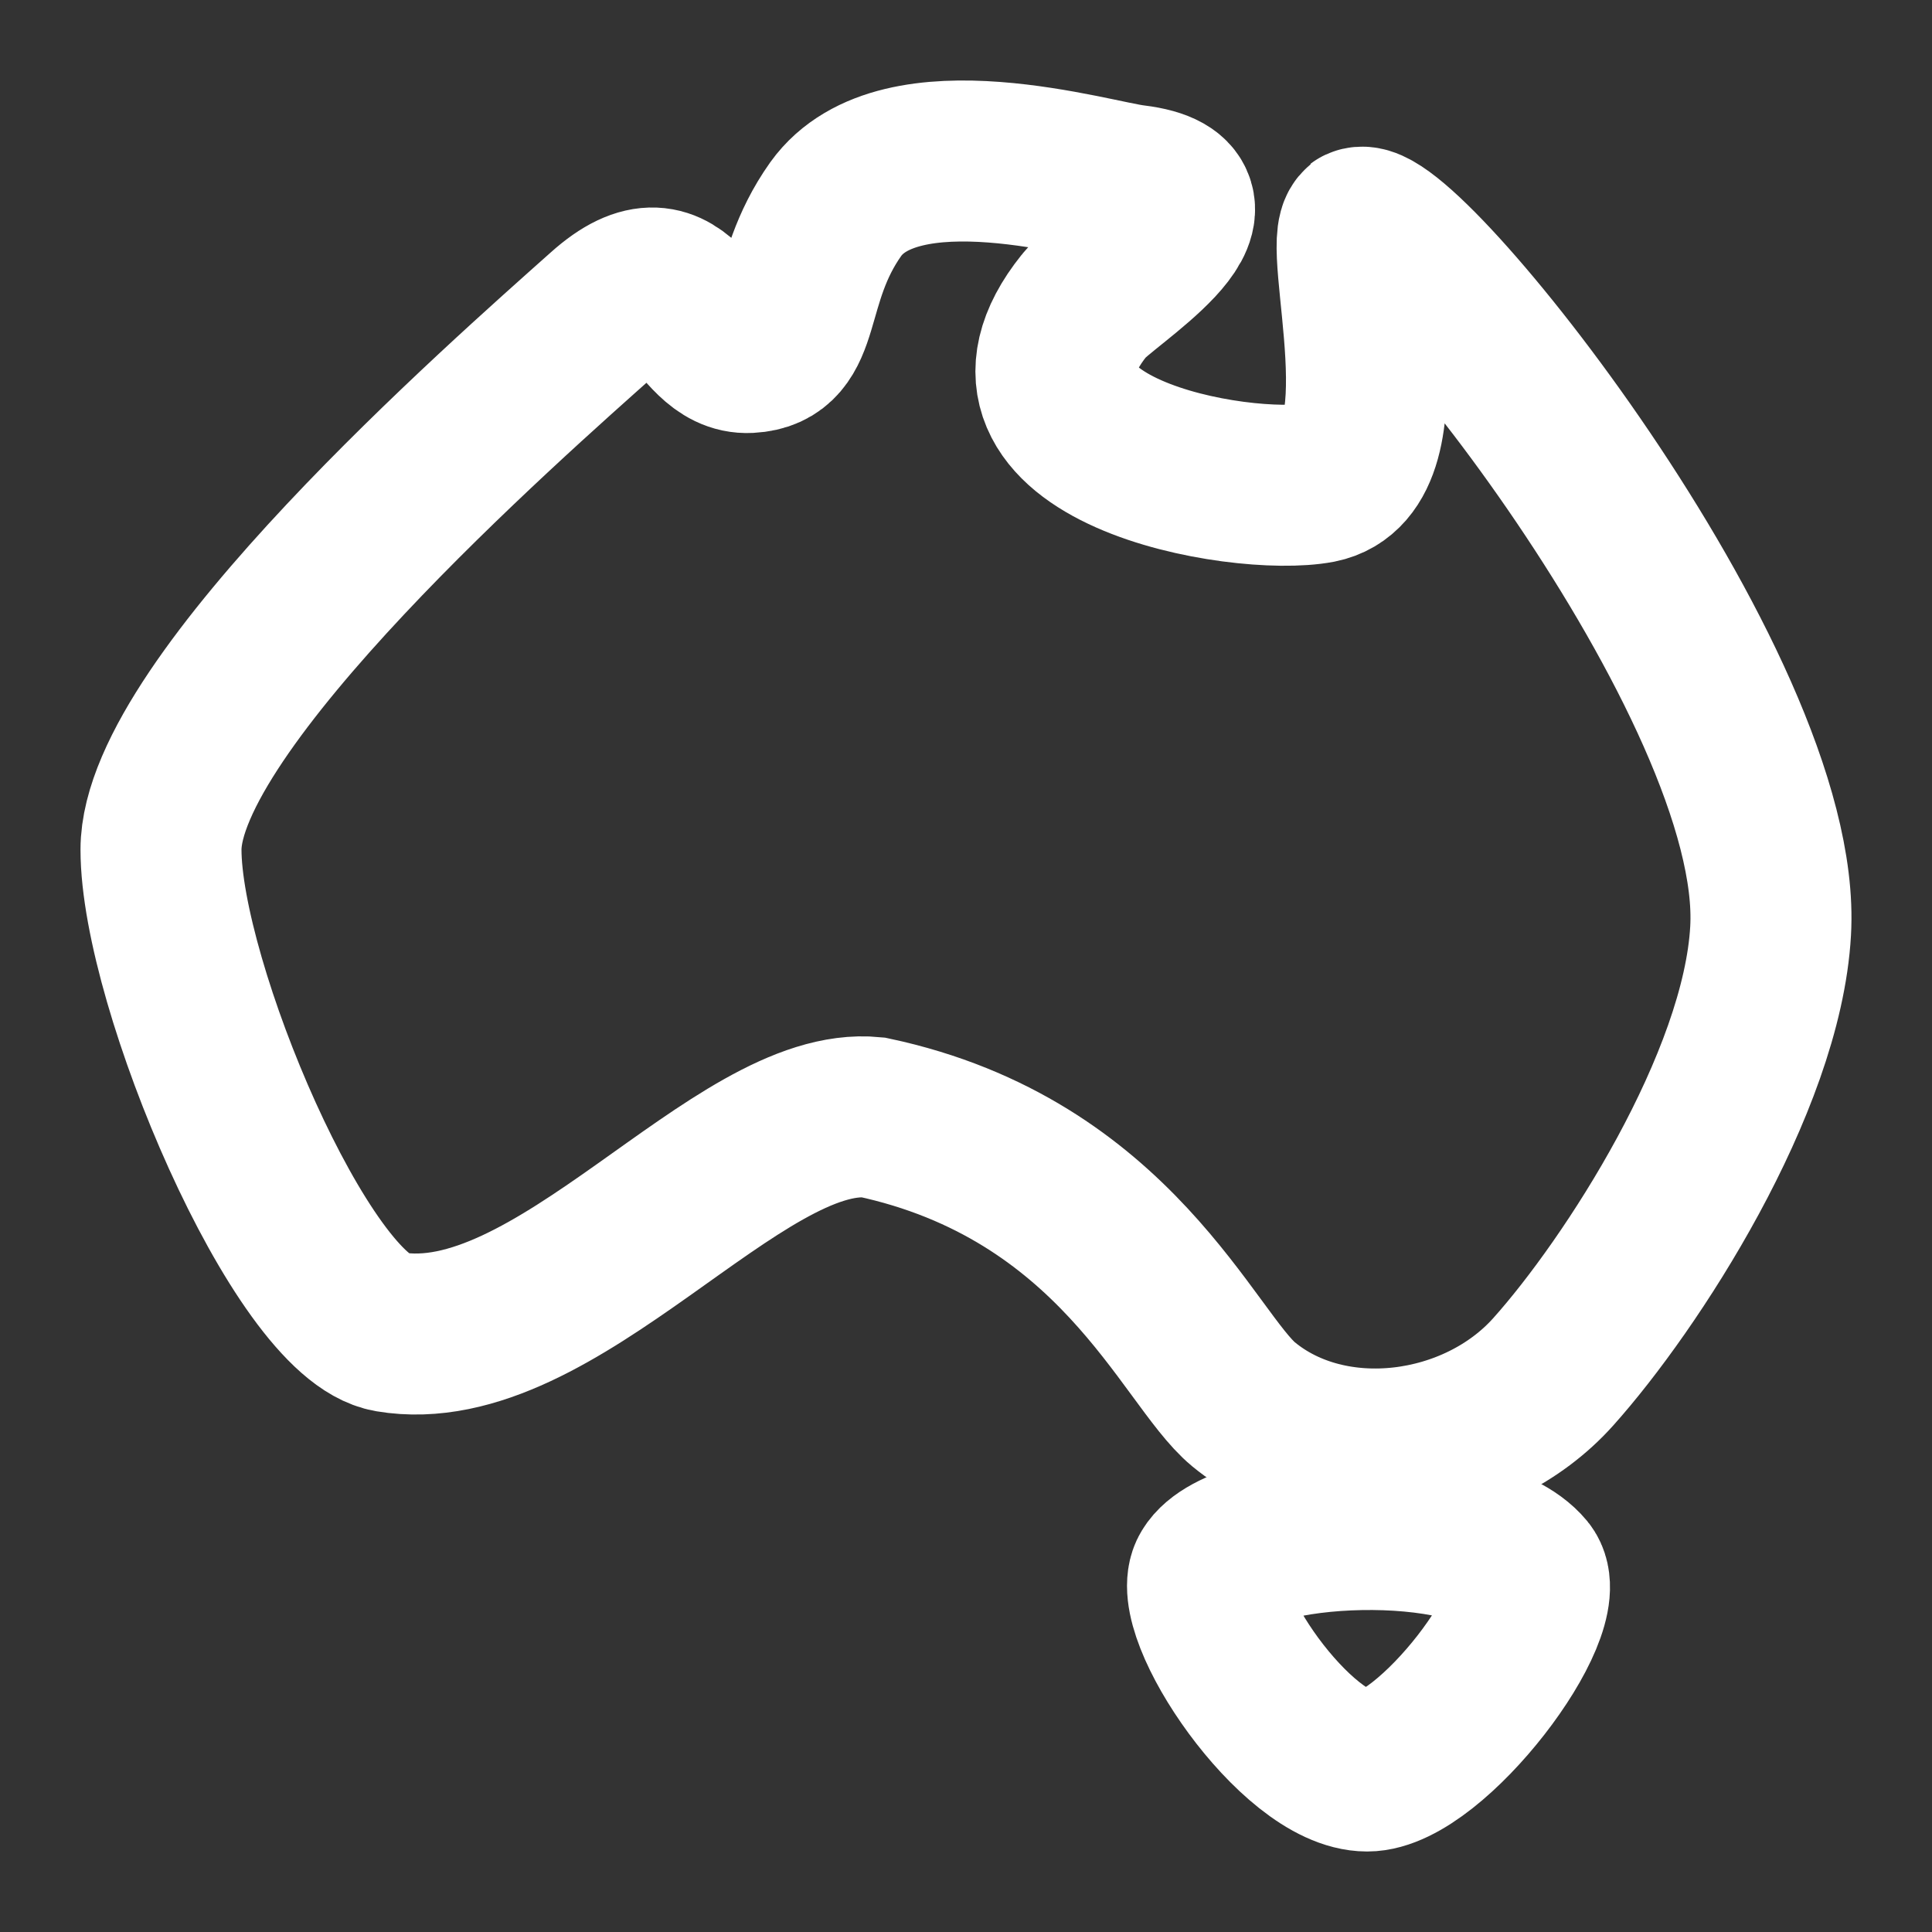
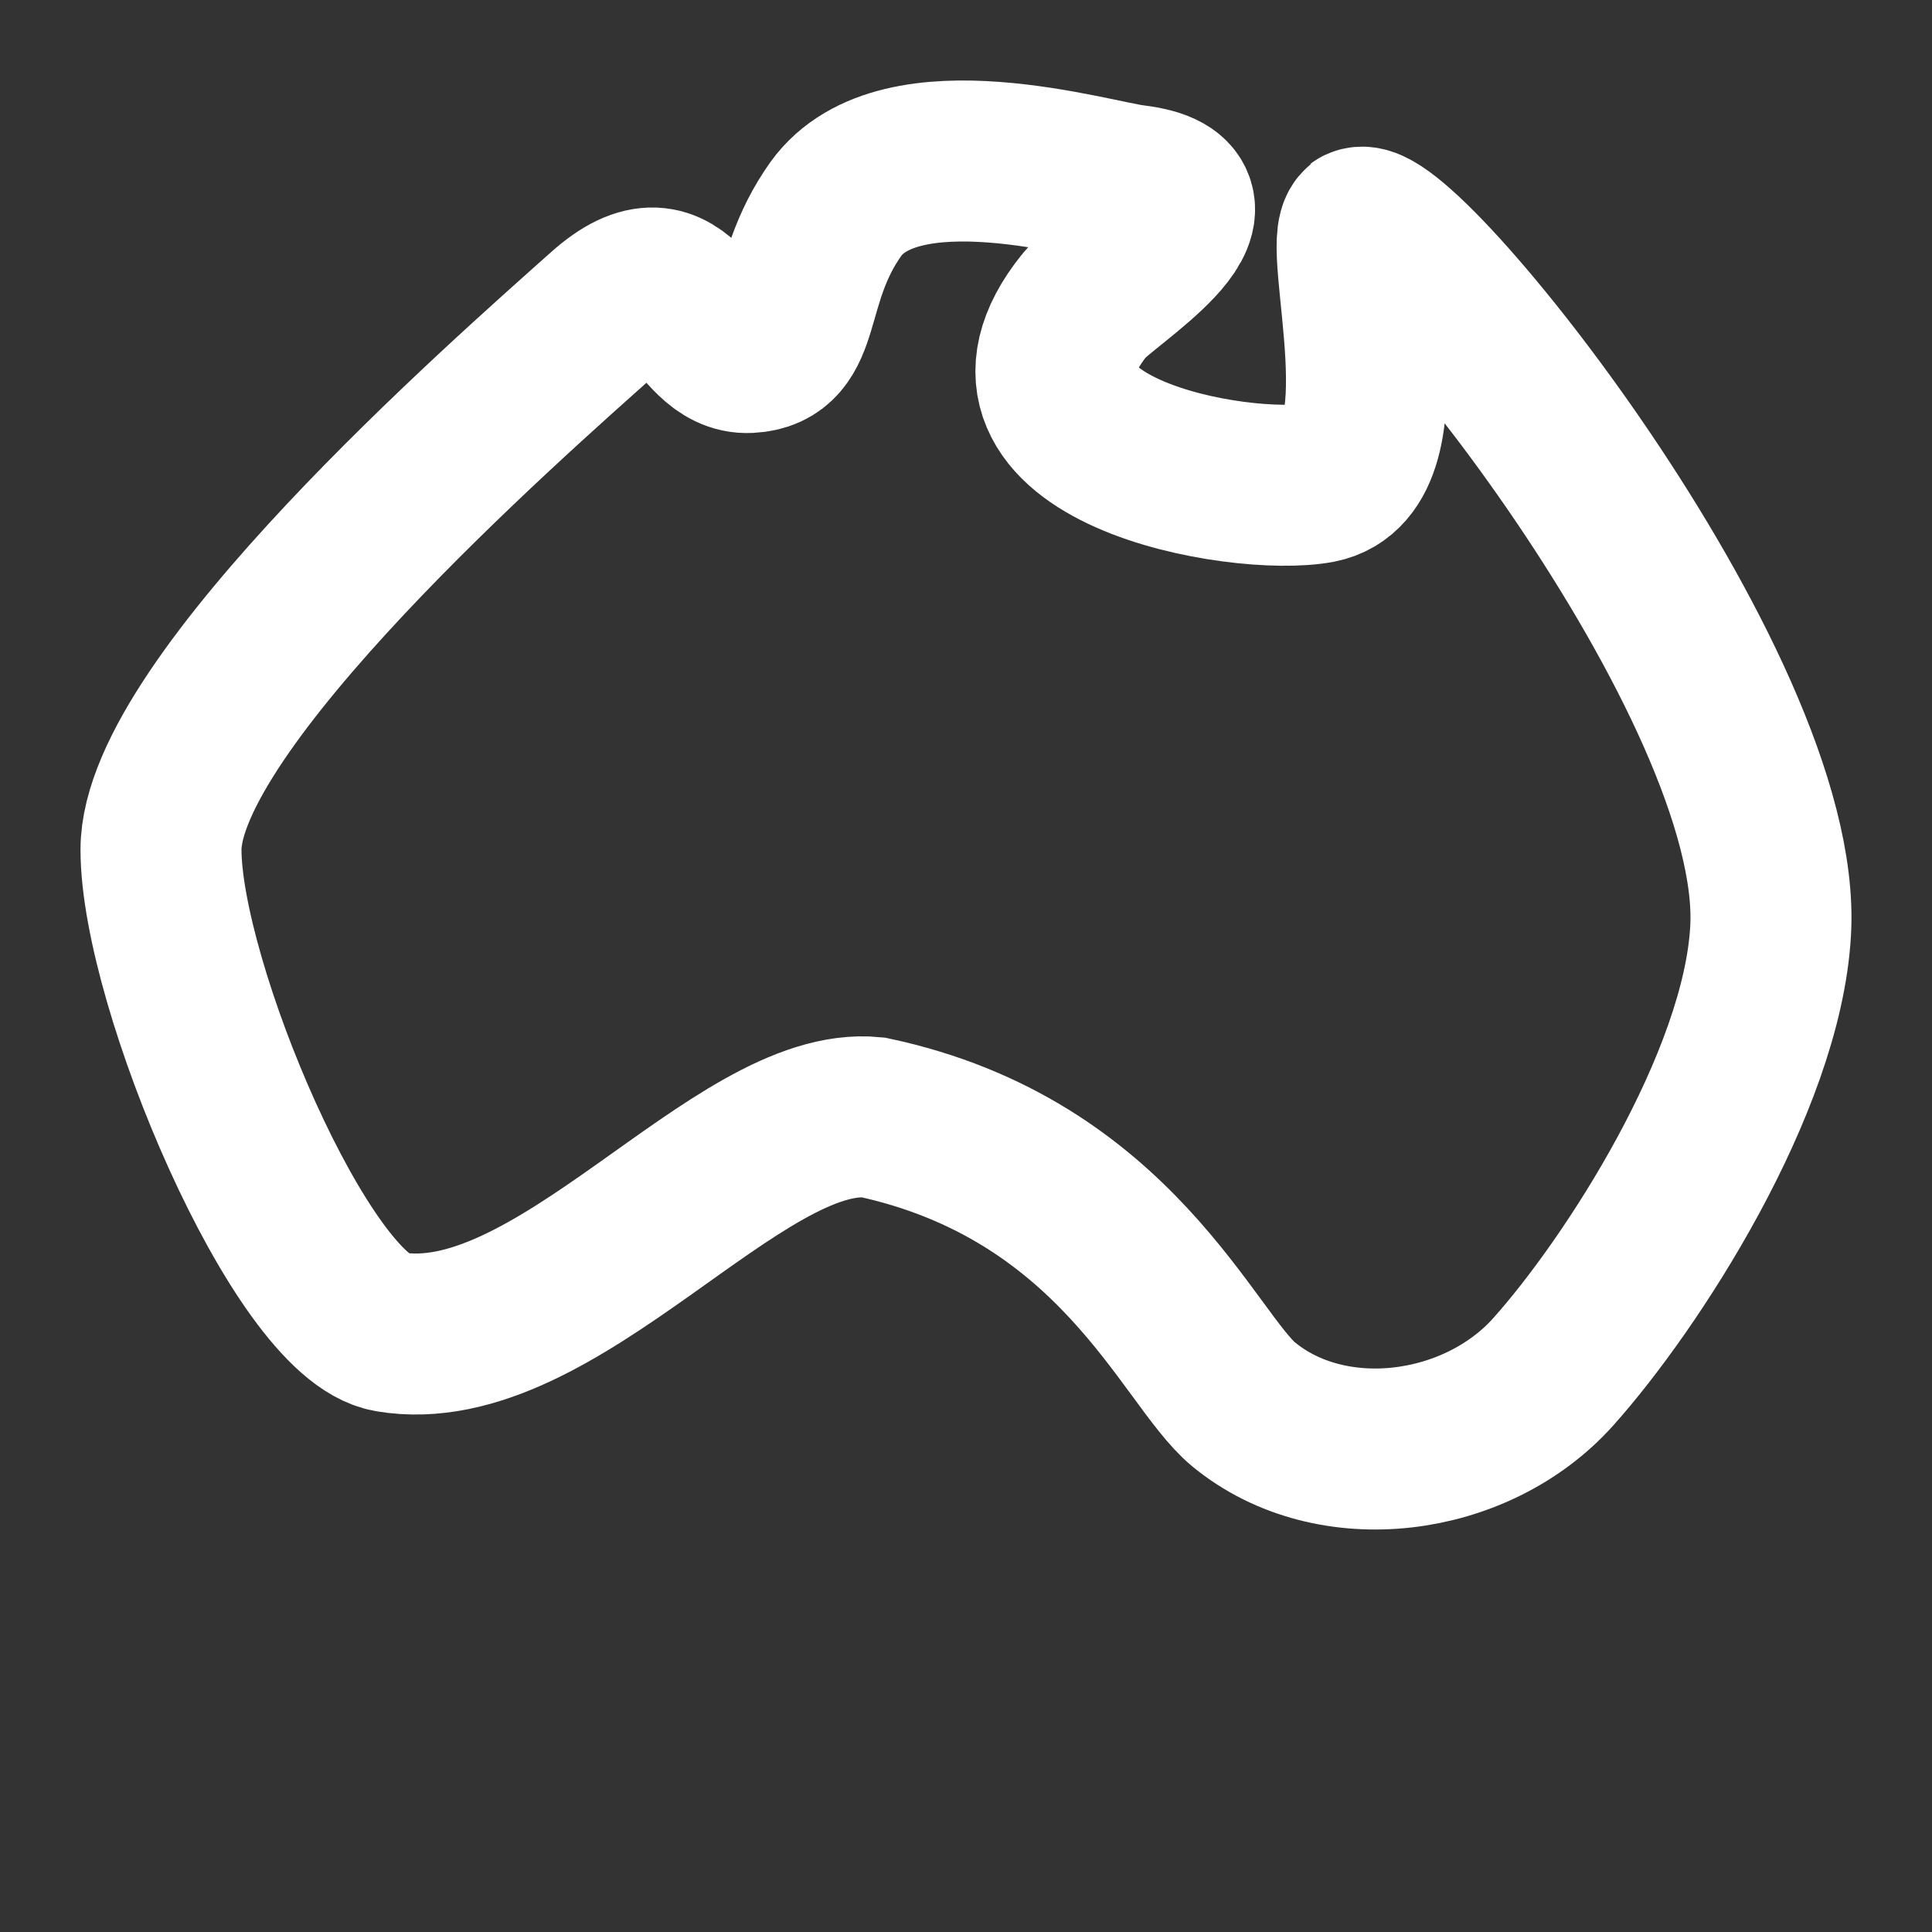
<svg xmlns="http://www.w3.org/2000/svg" width="24" height="24" viewBox="0 0 24 24" fill="none">
  <rect x="0" y="0" width="24" height="24" fill="#333333" stroke="none" />
  <path d="M16.913 2.817C16.648 3.019 17.495 5.776 16.383 5.996C15.413 6.18 12.024 5.592 13.471 3.791C13.683 3.515 15.43 2.468 14.089 2.302C13.595 2.247 11.177 1.494 10.383 2.596C9.73 3.515 10.012 4.342 9.306 4.379C8.6 4.416 8.53 2.964 7.506 3.883C6.271 4.985 2 8.734 2 10.554C2 12.226 3.747 16.361 4.841 16.545C6.906 16.894 9.165 13.715 10.842 13.88C13.86 14.523 14.76 16.875 15.448 17.445C16.542 18.346 18.342 18.107 19.295 17.041C20.266 15.957 21.889 13.457 21.995 11.565C22.172 8.514 17.319 2.504 16.877 2.835L16.913 2.817Z" stroke="white" stroke-width="2" />
-   <path d="M16.983 22C16.098 22 14.751 19.996 15.04 19.531C15.425 18.887 18.31 18.762 18.945 19.531C19.31 19.978 17.771 22 16.983 22Z" stroke="white" stroke-width="2" />
</svg>